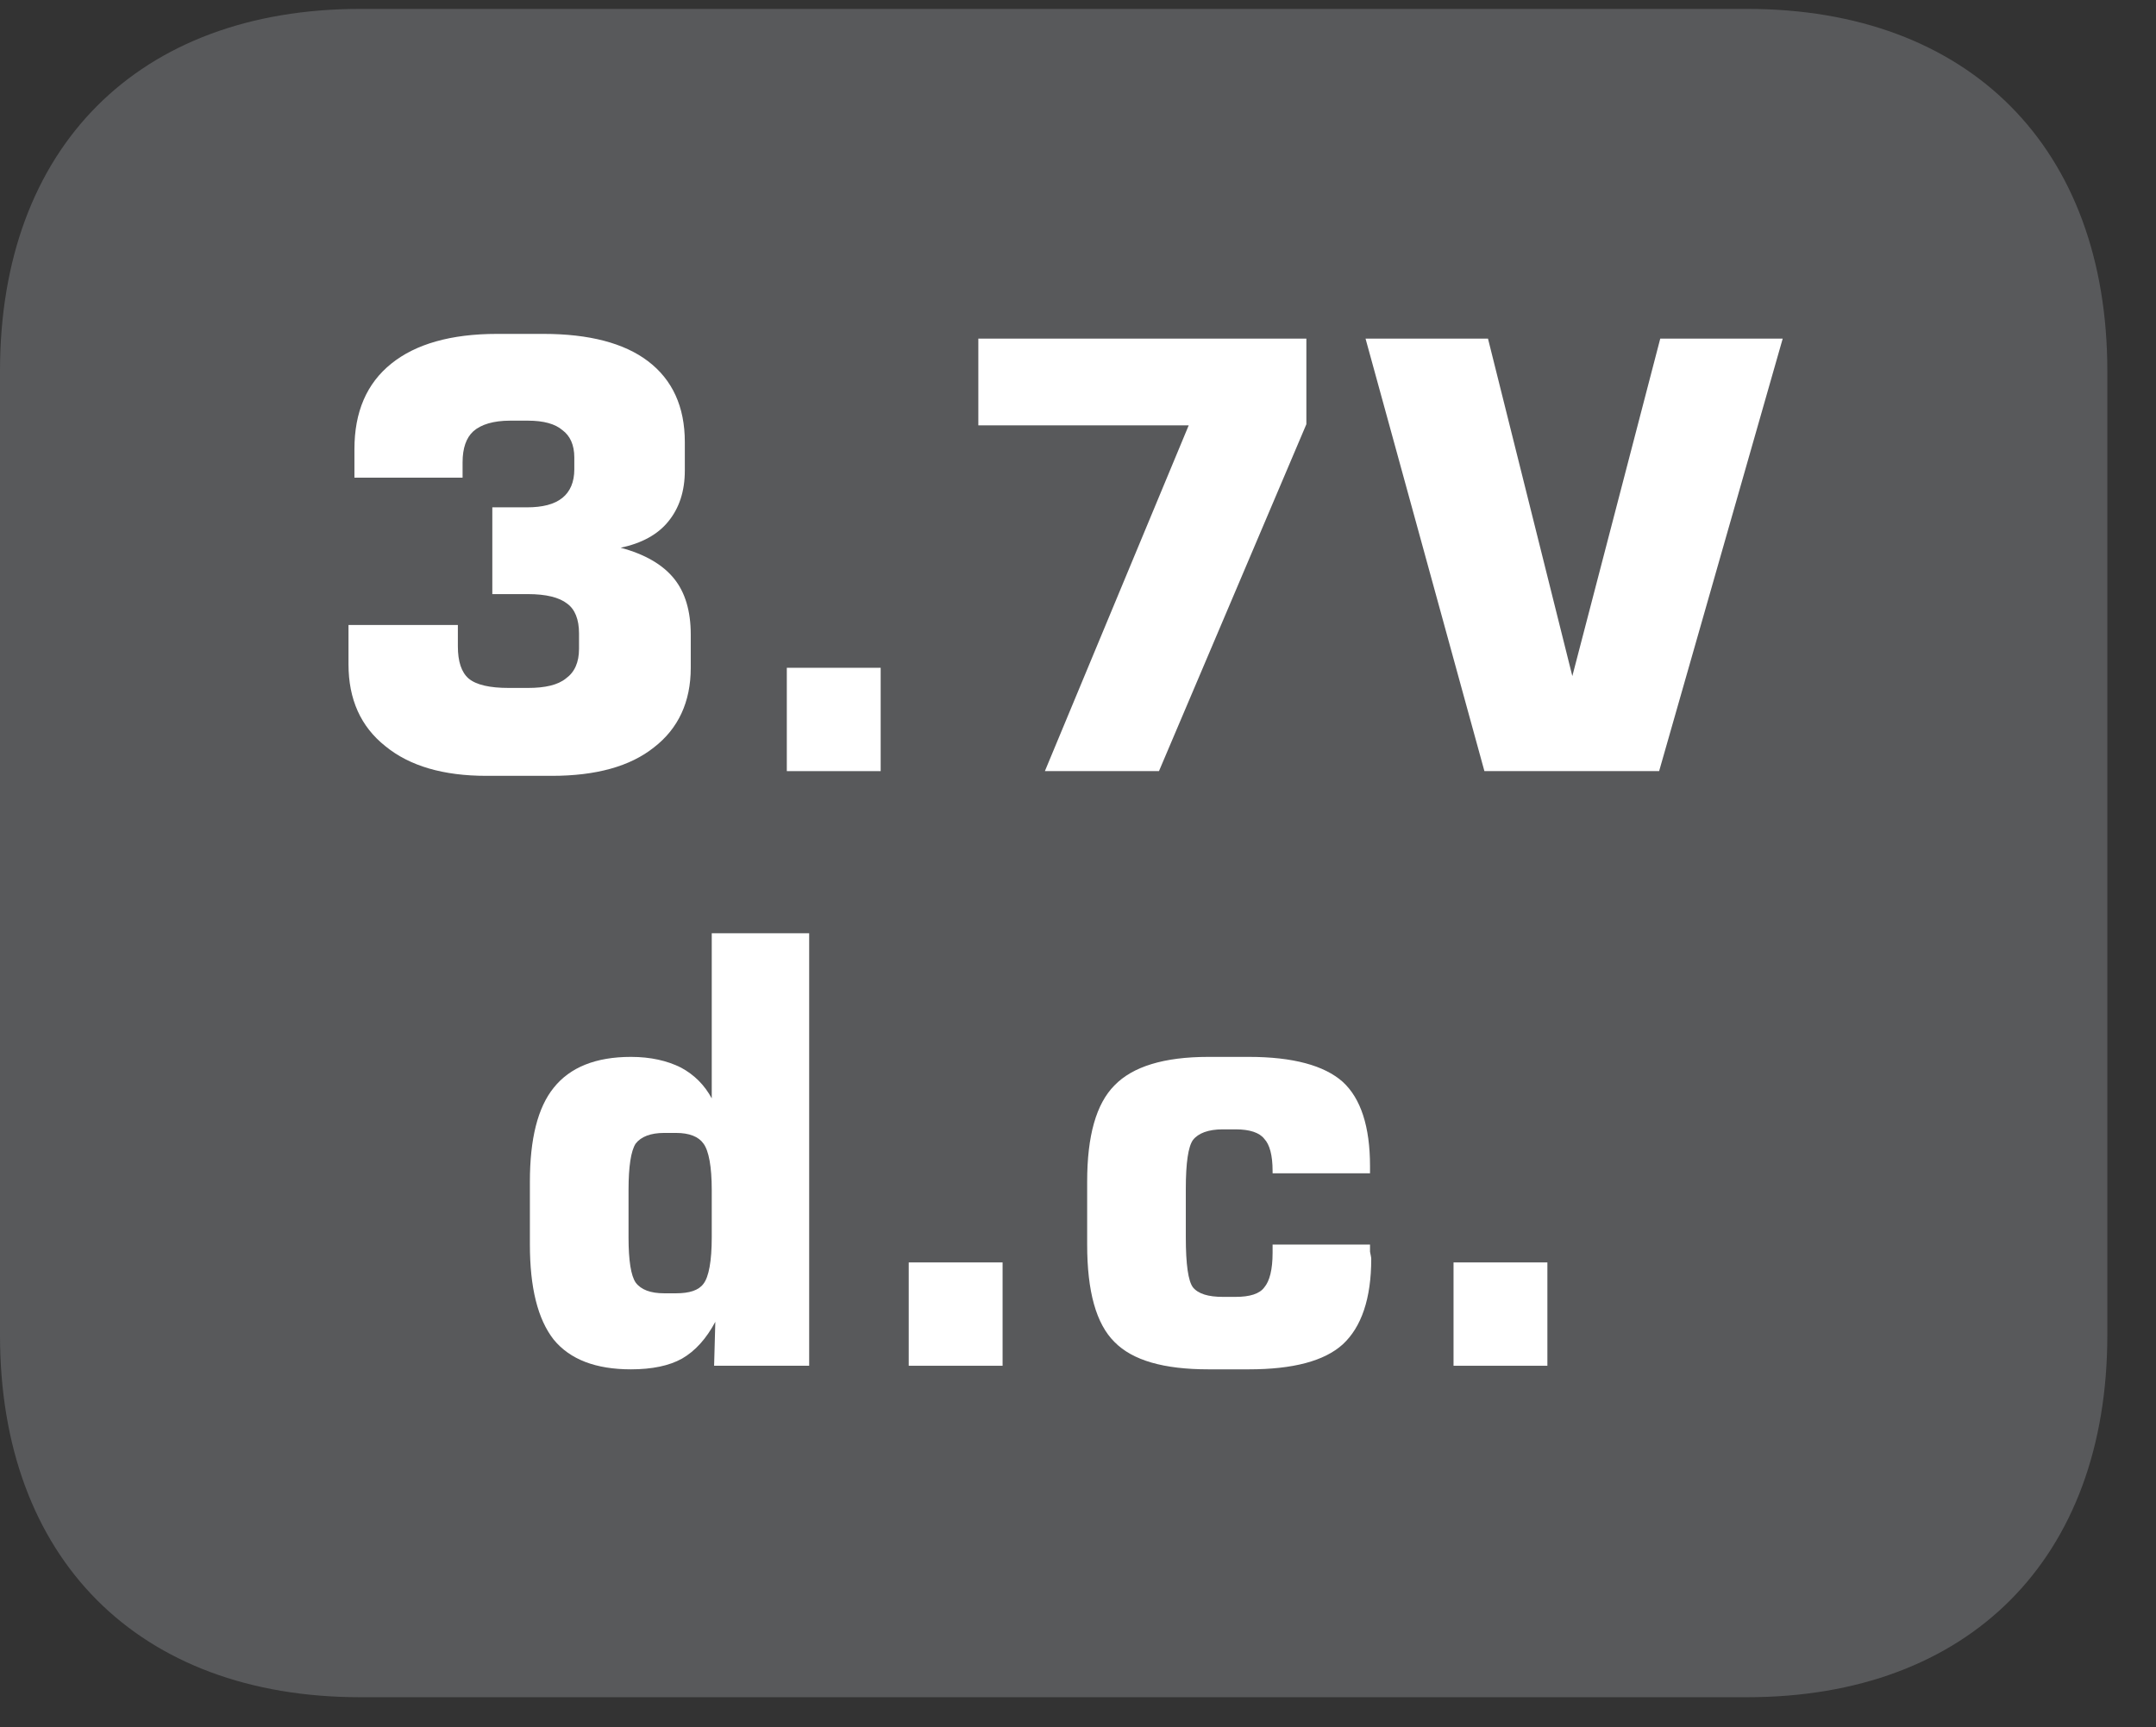
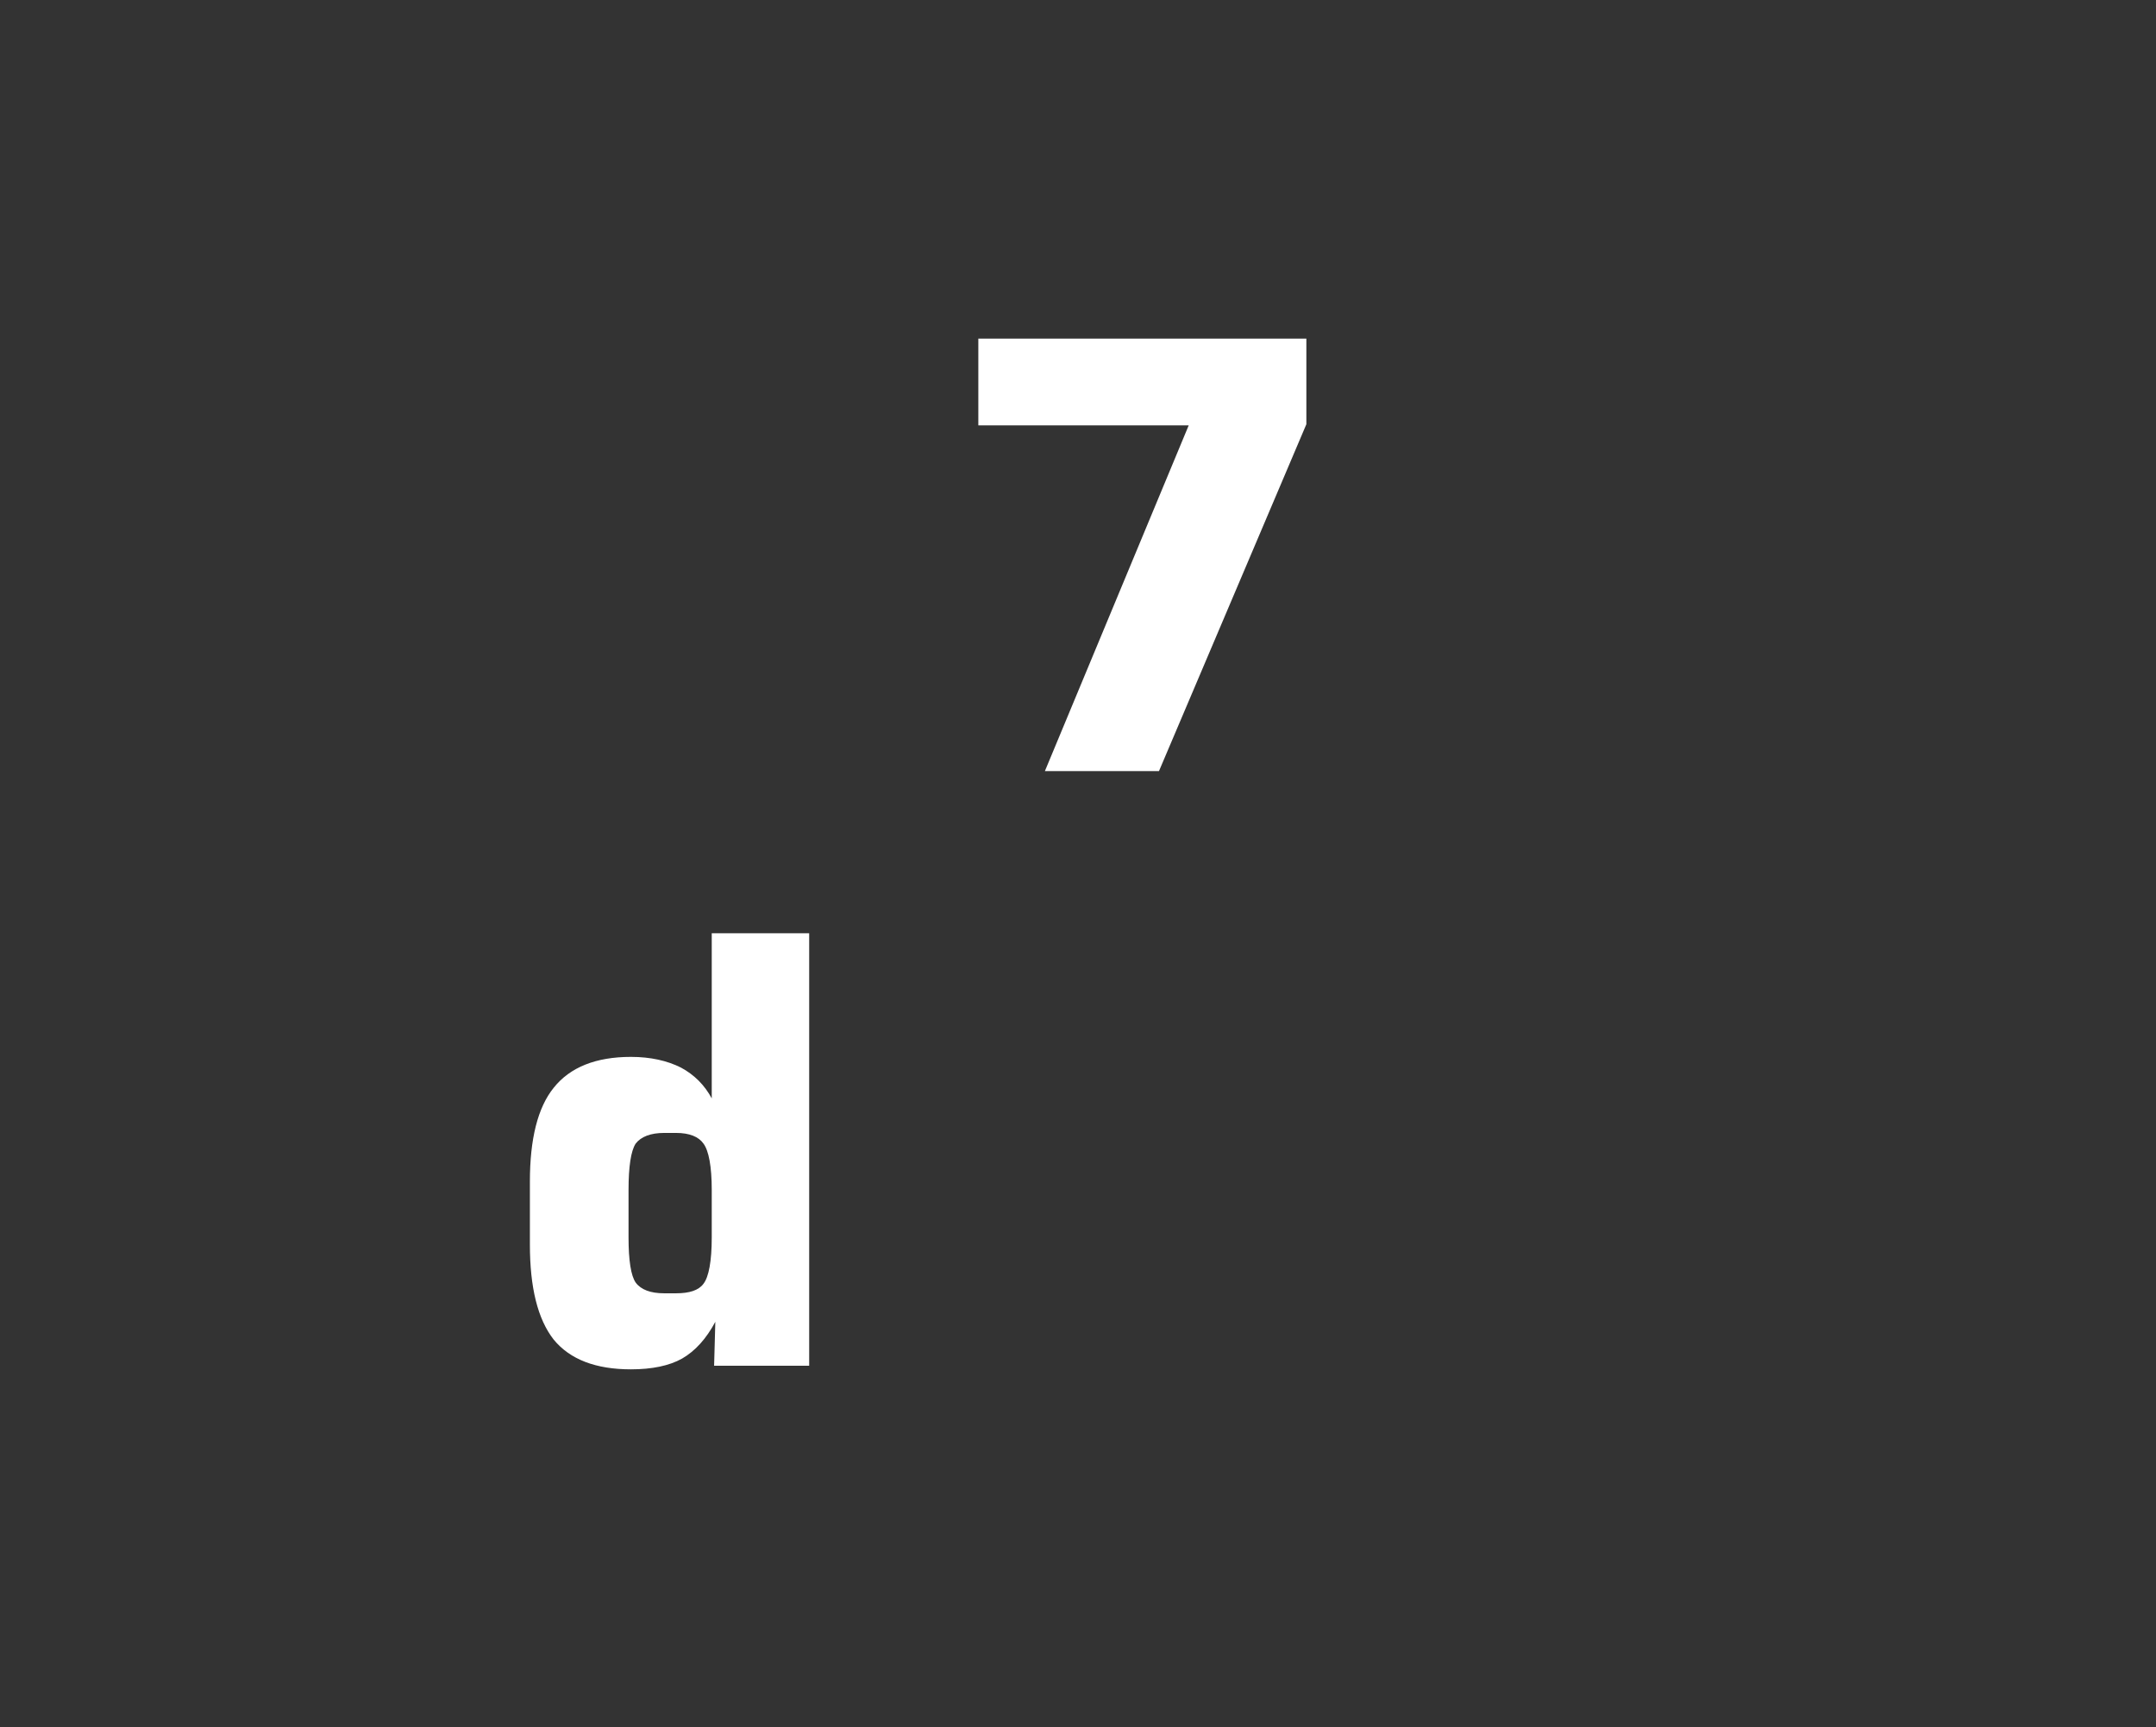
<svg xmlns="http://www.w3.org/2000/svg" xmlns:xlink="http://www.w3.org/1999/xlink" width="28.347pt" height="22.716pt" viewBox="0 0 28.347 22.716" version="1.2">
  <rect x="0" y="0" width="28.347" height="22.716" fill="#333333" stroke="none" />
  <defs>
    <g>
      <symbol overflow="visible" id="glyph0-0">
        <path style="stroke:none;" d="M 0.391 1.375 L 0.391 -5.516 L 4.297 -5.516 L 4.297 1.375 Z M 0.828 0.953 L 3.859 0.953 L 3.859 -5.062 L 0.828 -5.062 Z M 0.828 0.953 " />
      </symbol>
      <symbol overflow="visible" id="glyph0-1">
-         <path style="stroke:none;" d="M 0.453 -1.922 L 1.891 -1.922 L 1.891 -1.641 C 1.891 -1.441 1.938 -1.301 2.031 -1.219 C 2.133 -1.133 2.312 -1.094 2.562 -1.094 L 2.812 -1.094 C 3.039 -1.094 3.207 -1.133 3.312 -1.219 C 3.426 -1.301 3.484 -1.43 3.484 -1.609 L 3.484 -1.812 C 3.484 -1.996 3.43 -2.129 3.328 -2.203 C 3.223 -2.285 3.051 -2.328 2.812 -2.328 L 2.344 -2.328 L 2.344 -3.469 L 2.797 -3.469 C 3.004 -3.469 3.16 -3.508 3.266 -3.594 C 3.367 -3.676 3.422 -3.801 3.422 -3.969 L 3.422 -4.125 C 3.422 -4.289 3.367 -4.41 3.266 -4.484 C 3.172 -4.566 3.02 -4.609 2.812 -4.609 L 2.578 -4.609 C 2.359 -4.609 2.195 -4.559 2.094 -4.469 C 2 -4.383 1.953 -4.246 1.953 -4.062 L 1.953 -3.859 L 0.531 -3.859 L 0.531 -4.234 C 0.531 -4.723 0.691 -5.098 1.016 -5.359 C 1.336 -5.617 1.801 -5.75 2.406 -5.75 L 3.016 -5.75 C 3.617 -5.75 4.078 -5.629 4.391 -5.391 C 4.711 -5.148 4.875 -4.793 4.875 -4.328 L 4.875 -3.953 C 4.875 -3.68 4.801 -3.457 4.656 -3.281 C 4.52 -3.113 4.309 -2.996 4.031 -2.938 C 4.352 -2.852 4.586 -2.715 4.734 -2.531 C 4.879 -2.352 4.953 -2.105 4.953 -1.797 L 4.953 -1.359 C 4.953 -0.91 4.789 -0.559 4.469 -0.312 C 4.156 -0.062 3.707 0.062 3.125 0.062 L 2.266 0.062 C 1.703 0.062 1.258 -0.066 0.938 -0.328 C 0.613 -0.586 0.453 -0.945 0.453 -1.406 Z M 0.453 -1.922 " />
-       </symbol>
+         </symbol>
      <symbol overflow="visible" id="glyph0-2">
-         <path style="stroke:none;" d="M 0.75 0 L 0.75 -1.359 L 1.984 -1.359 L 1.984 0 Z M 0.75 0 " />
-       </symbol>
+         </symbol>
      <symbol overflow="visible" id="glyph0-3">
        <path style="stroke:none;" d="M 0.531 -4.547 L 0.531 -5.688 L 4.844 -5.688 L 4.844 -4.562 L 2.906 0 L 1.406 0 L 3.297 -4.547 Z M 0.531 -4.547 " />
      </symbol>
      <symbol overflow="visible" id="glyph0-4">
-         <path style="stroke:none;" d="M 0.156 -5.688 L 1.766 -5.688 L 2.875 -1.25 L 4.031 -5.688 L 5.641 -5.688 L 4.016 0 L 1.719 0 Z M 0.156 -5.688 " />
-       </symbol>
+         </symbol>
      <symbol overflow="visible" id="glyph0-5">
        <path style="stroke:none;" d="M 2.281 -3.062 L 2.125 -3.062 C 1.945 -3.062 1.82 -3.012 1.75 -2.922 C 1.688 -2.828 1.656 -2.621 1.656 -2.312 L 1.656 -1.688 C 1.656 -1.383 1.688 -1.184 1.75 -1.094 C 1.82 -1 1.945 -0.953 2.125 -0.953 L 2.281 -0.953 C 2.457 -0.953 2.578 -0.992 2.641 -1.078 C 2.711 -1.168 2.75 -1.375 2.75 -1.688 L 2.75 -2.312 C 2.75 -2.621 2.711 -2.828 2.641 -2.922 C 2.578 -3.012 2.457 -3.062 2.281 -3.062 Z M 4.031 -5.688 L 4.031 0 L 2.781 0 L 2.797 -0.578 C 2.68 -0.359 2.535 -0.195 2.359 -0.094 C 2.191 0 1.965 0.047 1.688 0.047 C 1.227 0.047 0.887 -0.082 0.672 -0.344 C 0.461 -0.613 0.359 -1.031 0.359 -1.594 L 0.359 -2.422 C 0.359 -2.98 0.461 -3.395 0.672 -3.656 C 0.887 -3.926 1.227 -4.062 1.688 -4.062 C 1.945 -4.062 2.164 -4.012 2.344 -3.922 C 2.52 -3.828 2.656 -3.691 2.75 -3.516 L 2.75 -5.688 Z M 4.031 -5.688 " />
      </symbol>
      <symbol overflow="visible" id="glyph0-6">
-         <path style="stroke:none;" d="M 4.078 -1.594 C 4.078 -1.57 4.078 -1.539 4.078 -1.5 C 4.086 -1.457 4.094 -1.426 4.094 -1.406 C 4.094 -0.883 3.965 -0.508 3.719 -0.281 C 3.477 -0.062 3.066 0.047 2.484 0.047 L 1.953 0.047 C 1.367 0.047 0.957 -0.07 0.719 -0.312 C 0.477 -0.551 0.359 -0.977 0.359 -1.594 L 0.359 -2.422 C 0.359 -3.023 0.477 -3.445 0.719 -3.688 C 0.957 -3.934 1.367 -4.062 1.953 -4.062 L 2.484 -4.062 C 3.066 -4.062 3.477 -3.949 3.719 -3.734 C 3.957 -3.516 4.078 -3.145 4.078 -2.625 L 4.078 -2.531 L 2.797 -2.531 L 2.797 -2.562 C 2.797 -2.77 2.758 -2.91 2.688 -2.984 C 2.625 -3.066 2.496 -3.109 2.312 -3.109 L 2.141 -3.109 C 1.953 -3.109 1.82 -3.059 1.75 -2.969 C 1.688 -2.883 1.656 -2.668 1.656 -2.328 L 1.656 -1.688 C 1.656 -1.332 1.688 -1.113 1.75 -1.031 C 1.82 -0.945 1.953 -0.906 2.141 -0.906 L 2.312 -0.906 C 2.496 -0.906 2.625 -0.945 2.688 -1.031 C 2.758 -1.113 2.797 -1.266 2.797 -1.484 L 2.797 -1.594 Z M 4.078 -1.594 " />
-       </symbol>
+         </symbol>
    </g>
    <clipPath id="clip1">
-       <path d="M 0 0.117 L 27.707 0.117 L 27.707 22.32 L 0 22.32 Z M 0 0.117 " />
-     </clipPath>
+       </clipPath>
  </defs>
  <g id="surface1">
    <g clip-path="url(#clip1)" clip-rule="nonzero">
      <path style=" stroke:none;fill-rule:nonzero;fill:rgb(34.509%,34.901%,35.686%);fill-opacity:1;" d="M 27.707 17.559 L 27.707 4.879 C 27.707 1.941 25.891 0.117 22.969 0.117 L 4.738 0.117 C 1.816 0.117 0 1.941 0 4.879 L 0 17.559 C 0 20.496 1.816 22.32 4.738 22.32 L 22.969 22.32 C 25.891 22.32 27.707 20.496 27.707 17.559 " />
    </g>
    <g style="fill:rgb(100%,100%,100%);fill-opacity:1;">
      <use xlink:href="#glyph0-1" x="4.129" y="10.141" />
      <use xlink:href="#glyph0-2" x="9.595" y="10.141" />
      <use xlink:href="#glyph0-3" x="12.332" y="10.141" />
      <use xlink:href="#glyph0-4" x="17.798" y="10.141" />
    </g>
    <g style="fill:rgb(100%,100%,100%);fill-opacity:1;">
      <use xlink:href="#glyph0-5" x="6.608" y="17.961" />
      <use xlink:href="#glyph0-2" x="11.198" y="17.961" />
      <use xlink:href="#glyph0-6" x="13.935" y="17.961" />
      <use xlink:href="#glyph0-2" x="18.361" y="17.961" />
    </g>
  </g>
</svg>